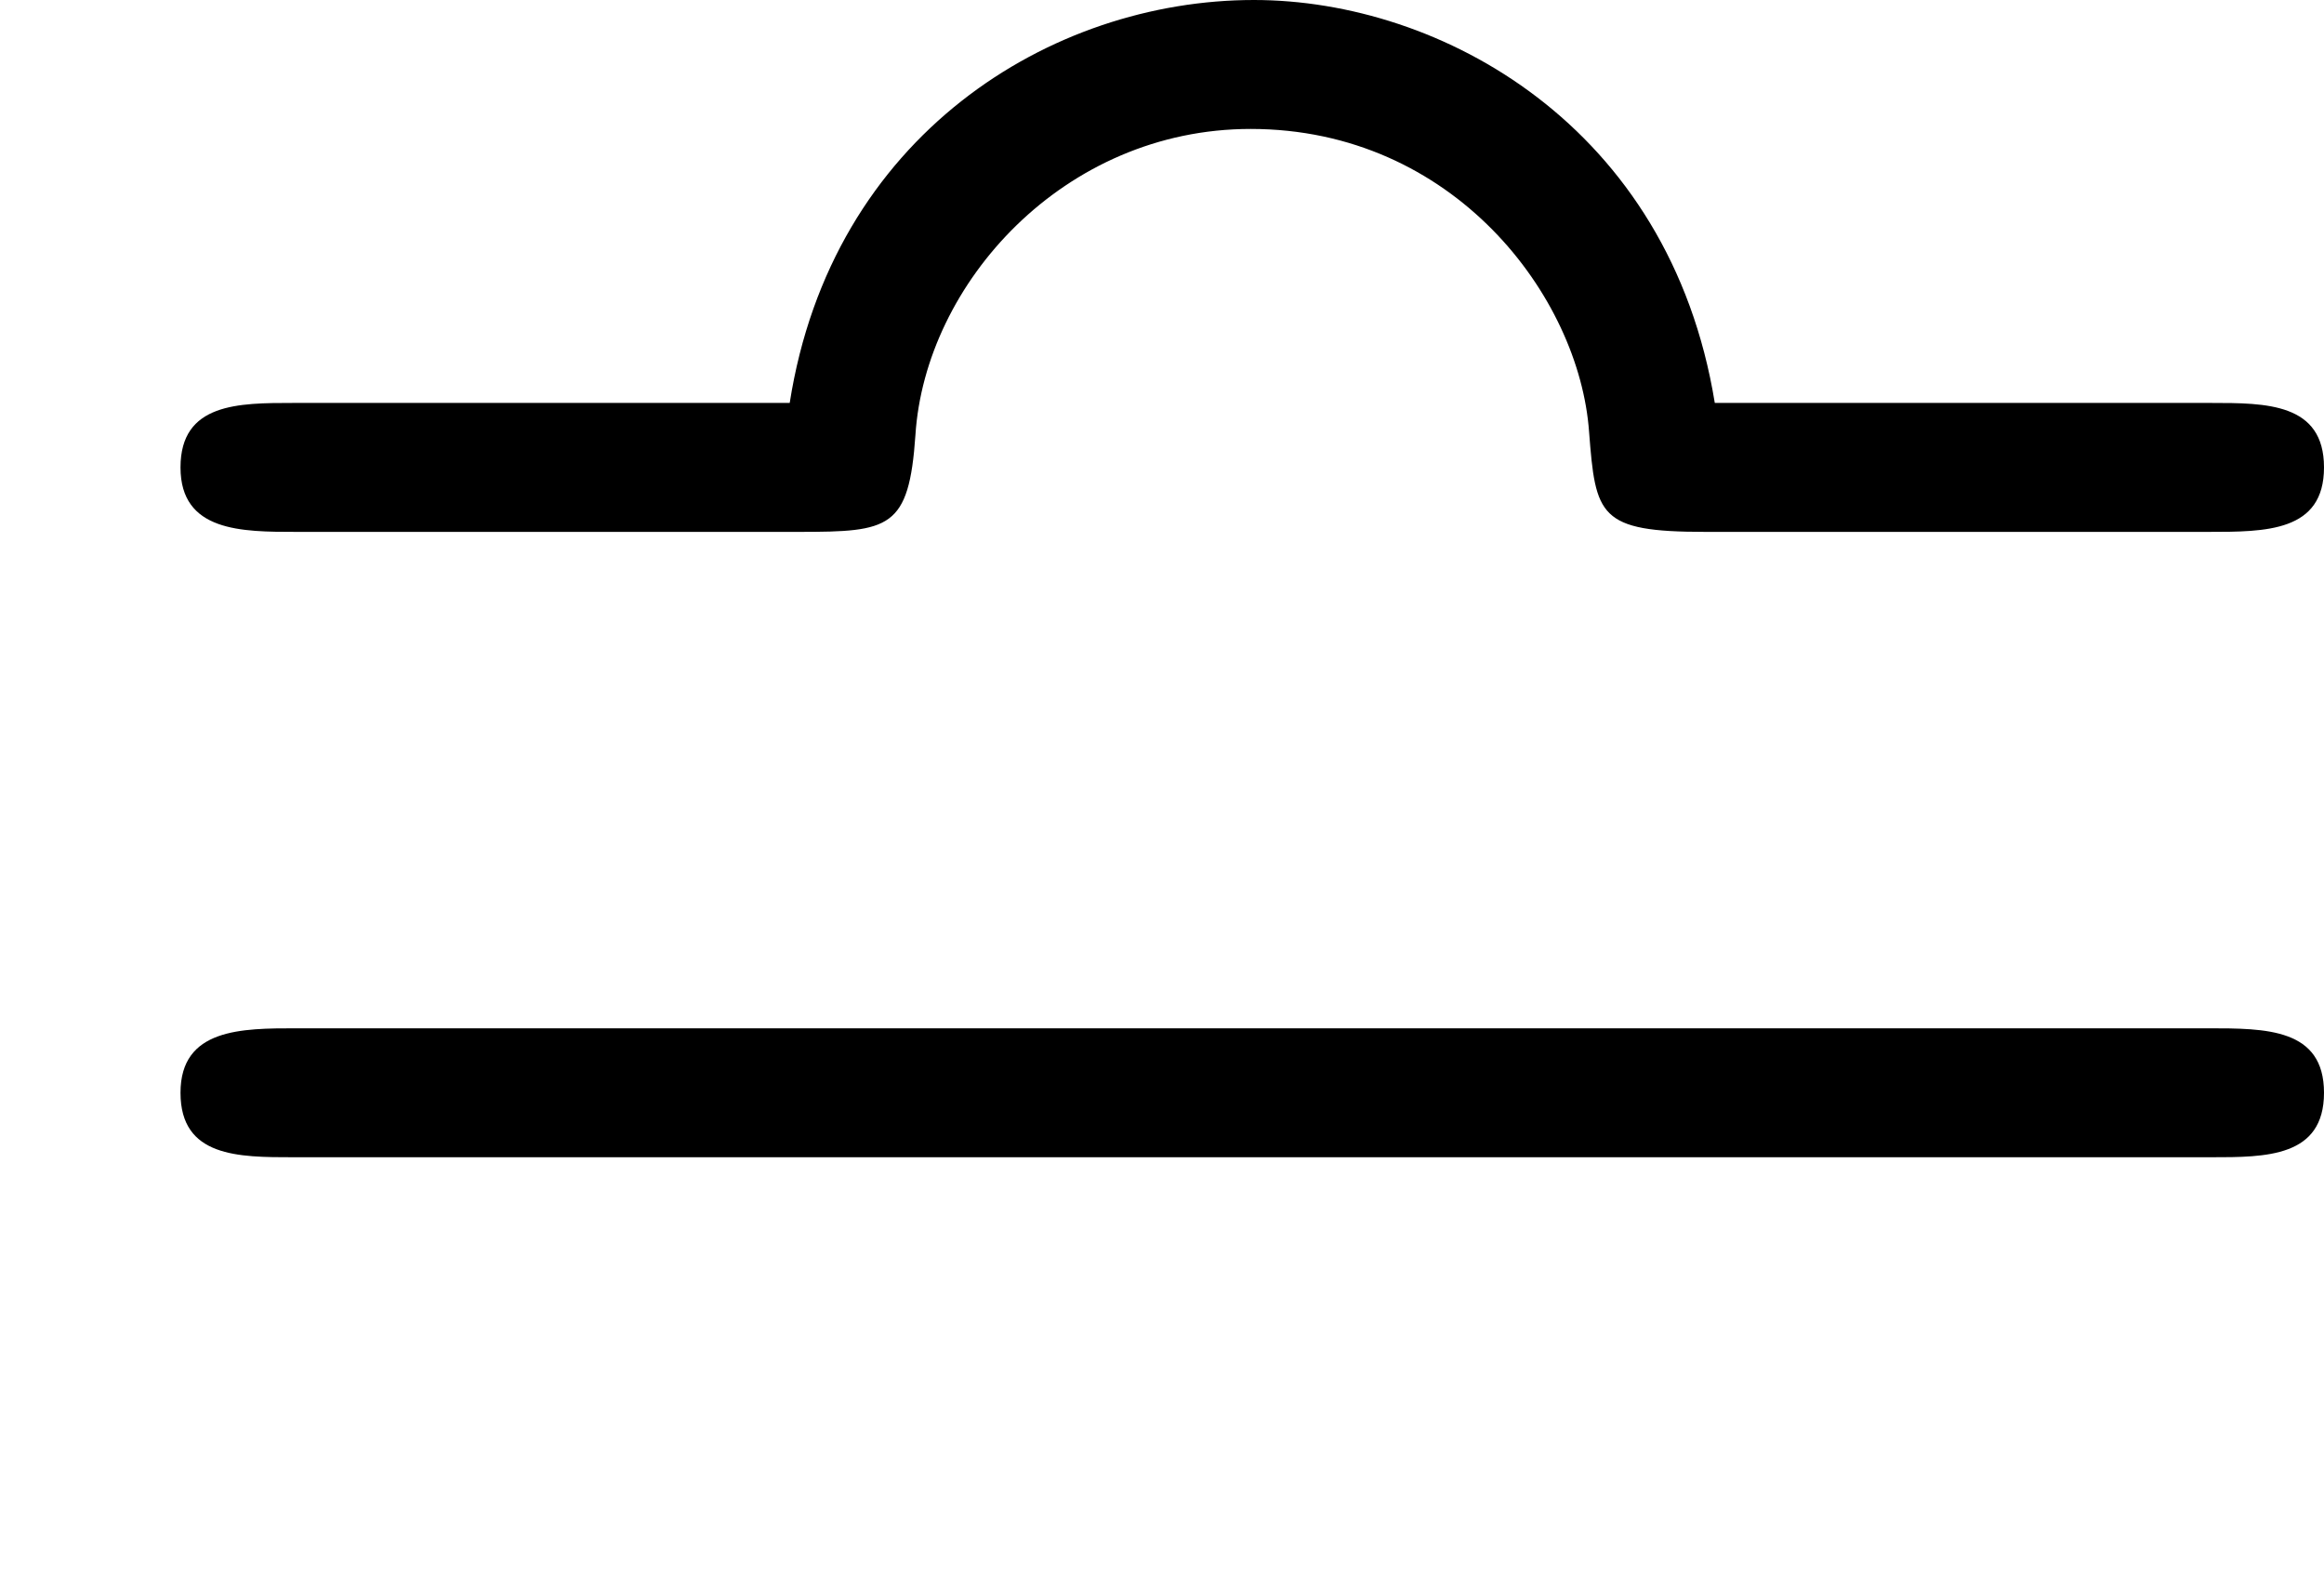
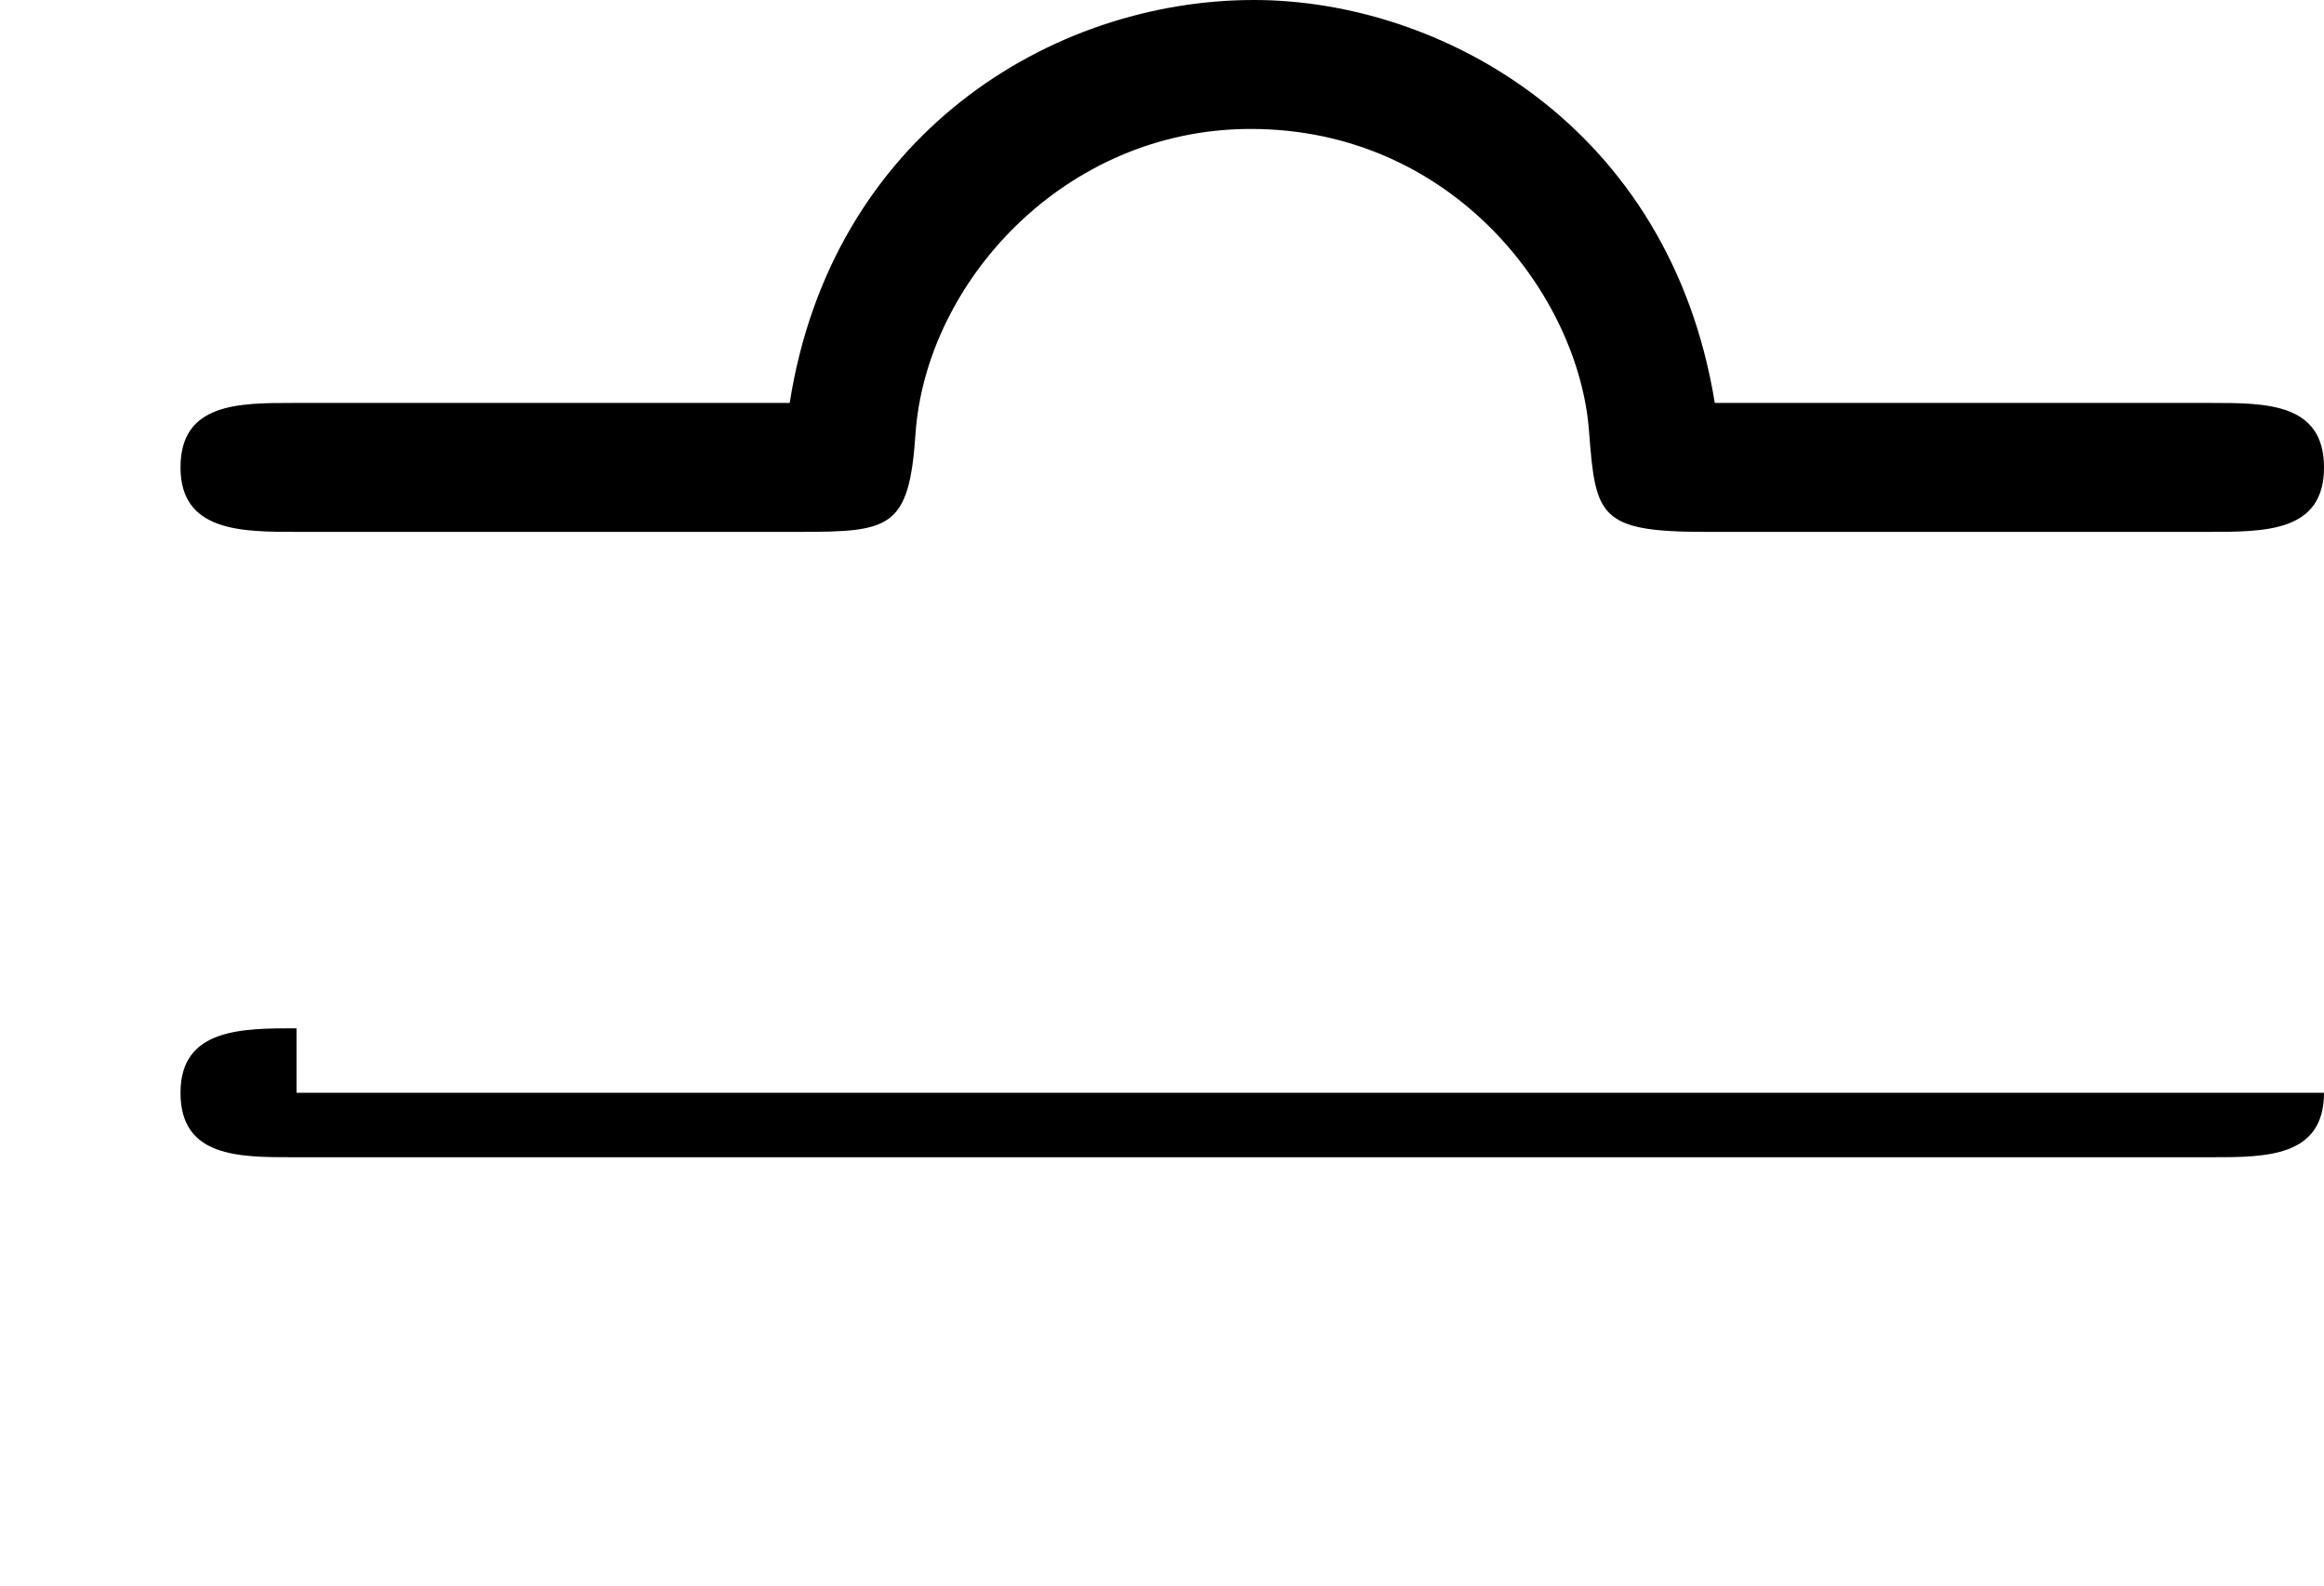
<svg xmlns="http://www.w3.org/2000/svg" xmlns:xlink="http://www.w3.org/1999/xlink" height="98.4pt" version="1.1" viewBox="4432.22 1697.12 144.2 98.4" width="144.2pt">
  <defs>
-     <path d="M5.32 -3.67C5.18 -4.53 4.47 -4.92 3.89 -4.92C3.26 -4.92 2.58 -4.5 2.45 -3.67H0.91C0.74 -3.67 0.56 -3.67 0.56 -3.47S0.75 -3.27 0.92 -3.27H2.48C2.76 -3.27 2.82 -3.28 2.84 -3.57C2.87 -4.04 3.3 -4.52 3.88 -4.52C4.51 -4.52 4.9 -4 4.93 -3.58C4.95 -3.32 4.96 -3.27 5.29 -3.27H6.85C7.03 -3.27 7.21 -3.27 7.21 -3.47S7.03 -3.67 6.86 -3.67H5.32ZM0.92 -1.73C0.75 -1.73 0.56 -1.73 0.56 -1.53S0.74 -1.33 0.91 -1.33H6.86C7.03 -1.33 7.21 -1.33 7.21 -1.53S7.03 -1.73 6.85 -1.73H0.92Z" id="g0-108" />
+     <path d="M5.32 -3.67C5.18 -4.53 4.47 -4.92 3.89 -4.92C3.26 -4.92 2.58 -4.5 2.45 -3.67H0.91C0.74 -3.67 0.56 -3.67 0.56 -3.47S0.75 -3.27 0.92 -3.27H2.48C2.76 -3.27 2.82 -3.28 2.84 -3.57C2.87 -4.04 3.3 -4.52 3.88 -4.52C4.51 -4.52 4.9 -4 4.93 -3.58C4.95 -3.32 4.96 -3.27 5.29 -3.27H6.85C7.03 -3.27 7.21 -3.27 7.21 -3.47S7.03 -3.67 6.86 -3.67H5.32ZM0.92 -1.73C0.75 -1.73 0.56 -1.73 0.56 -1.53S0.74 -1.33 0.91 -1.33H6.86C7.03 -1.33 7.21 -1.33 7.21 -1.53H0.92Z" id="g0-108" />
  </defs>
  <g id="page1" transform="matrix(20 0 0 20 0 0)">
    <use x="221.611" xlink:href="#g0-108" y="89.776" />
  </g>
</svg>